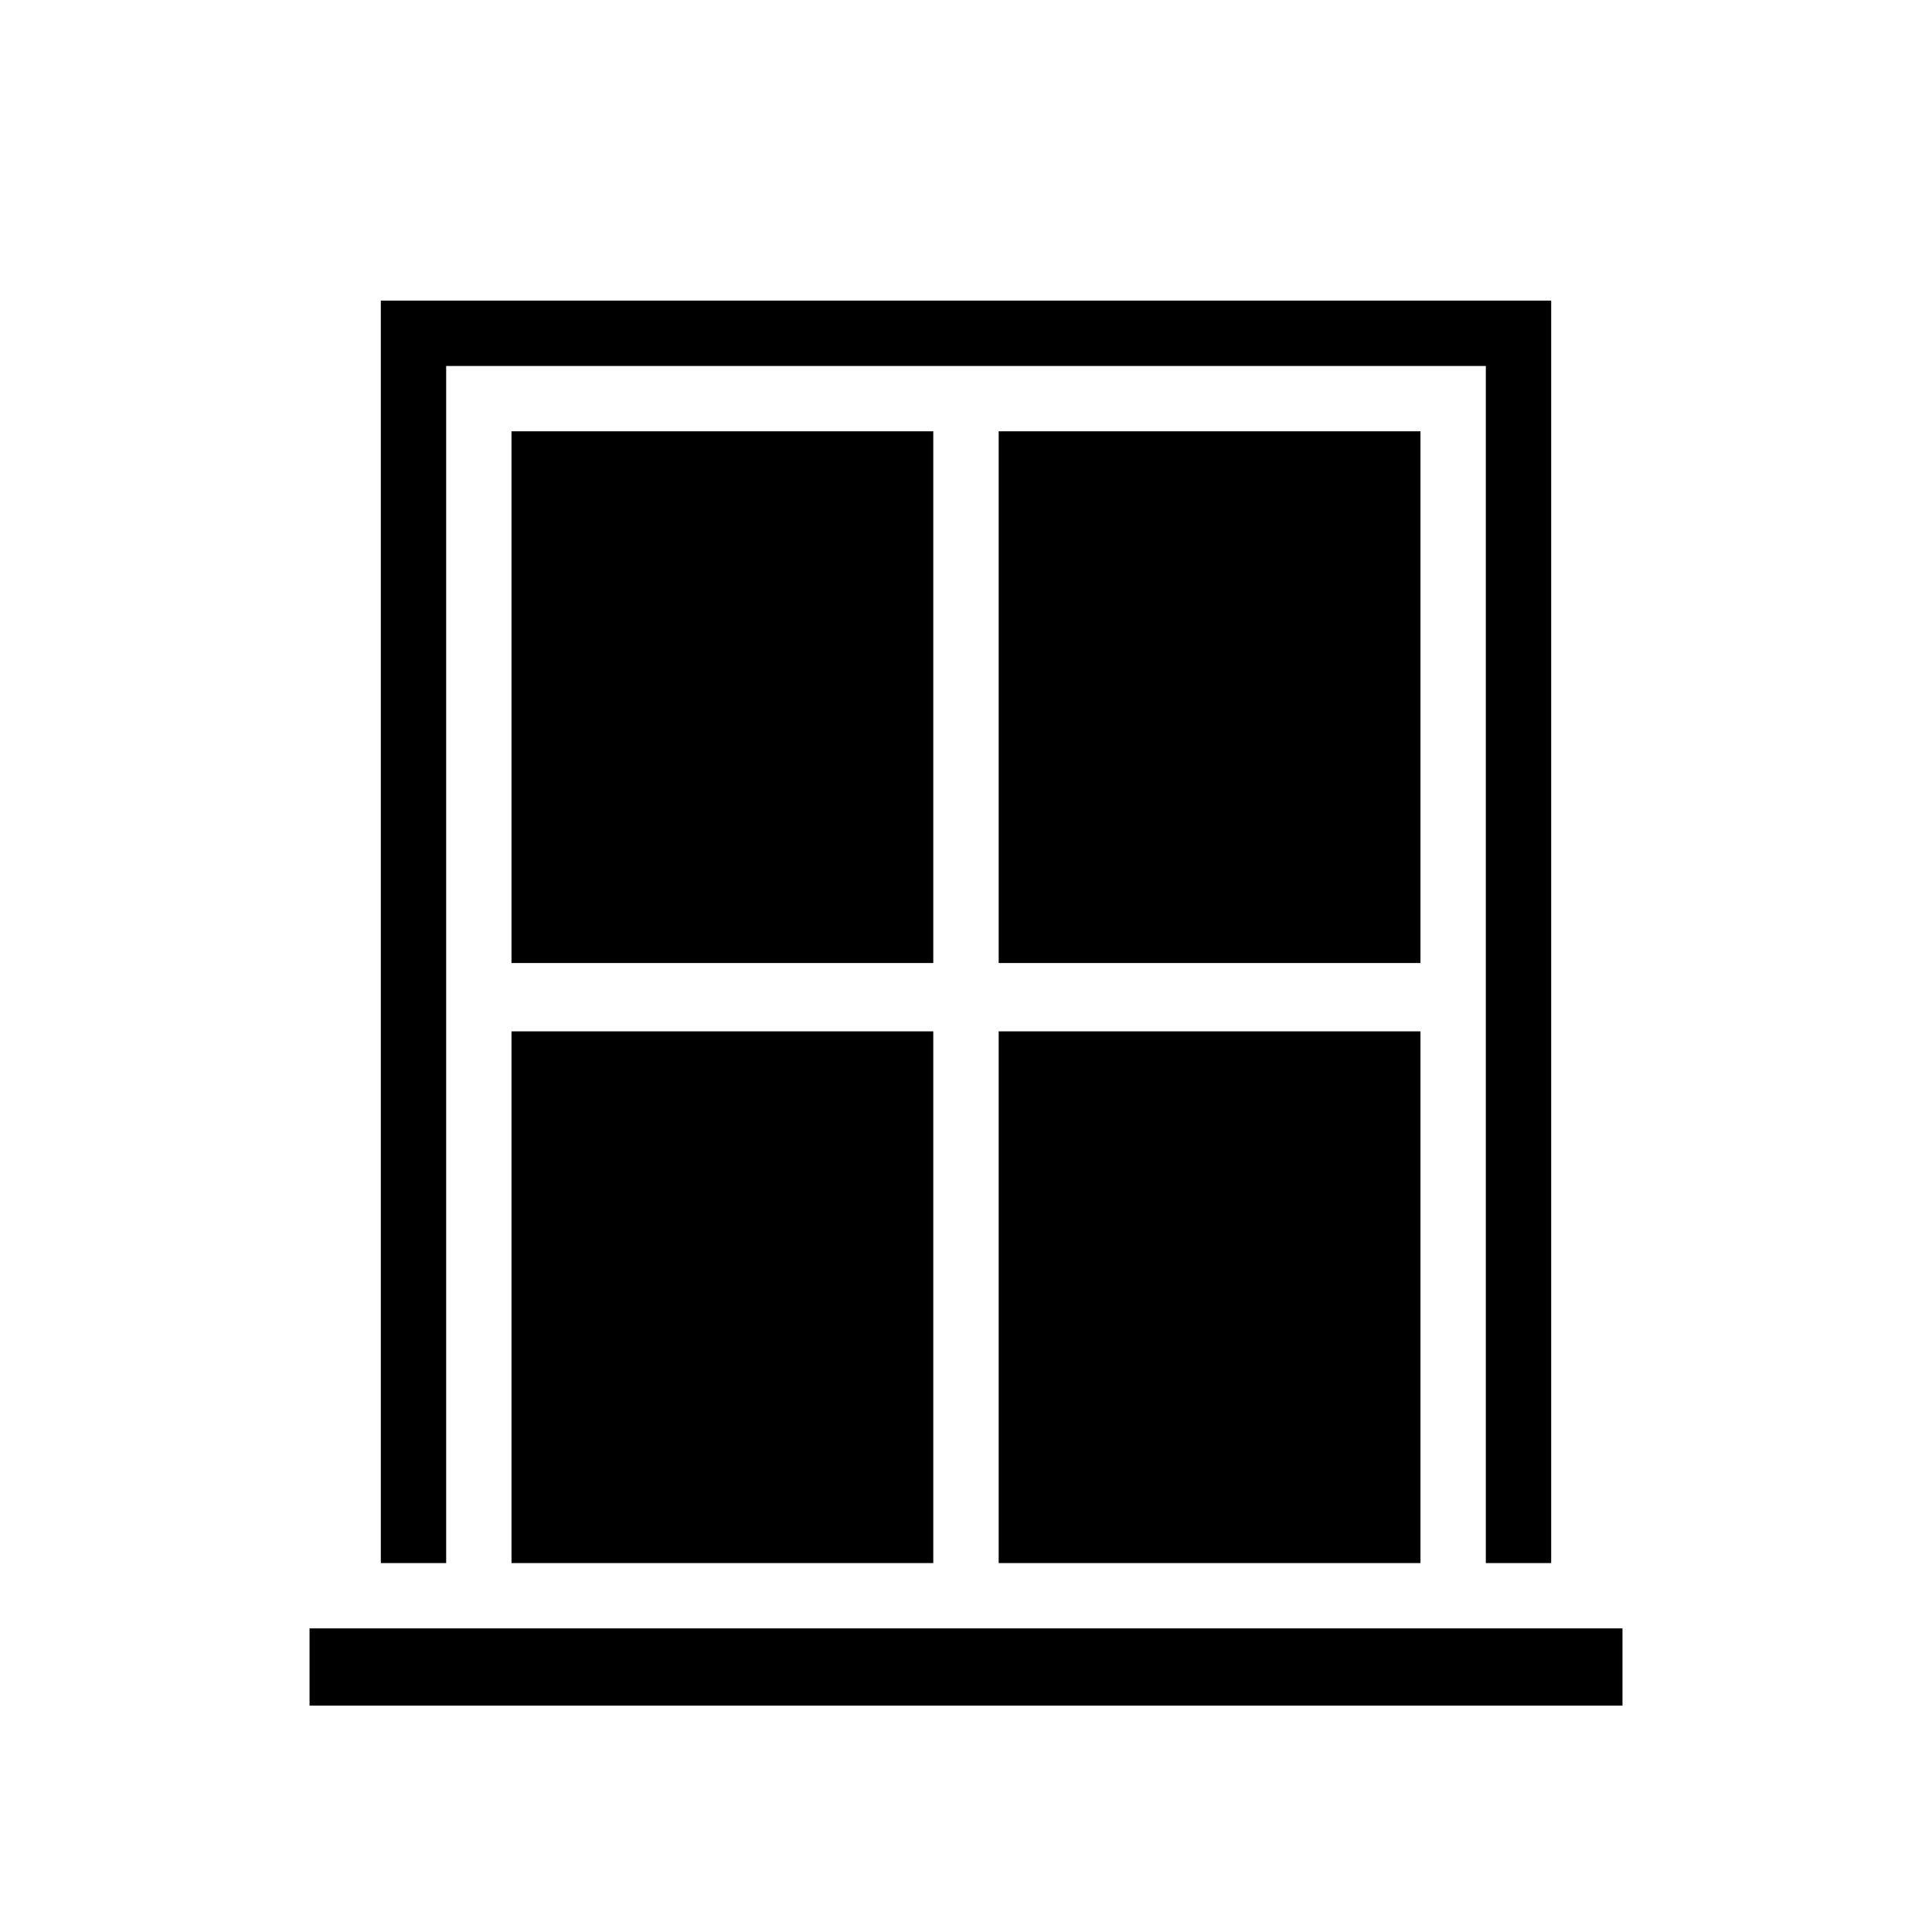
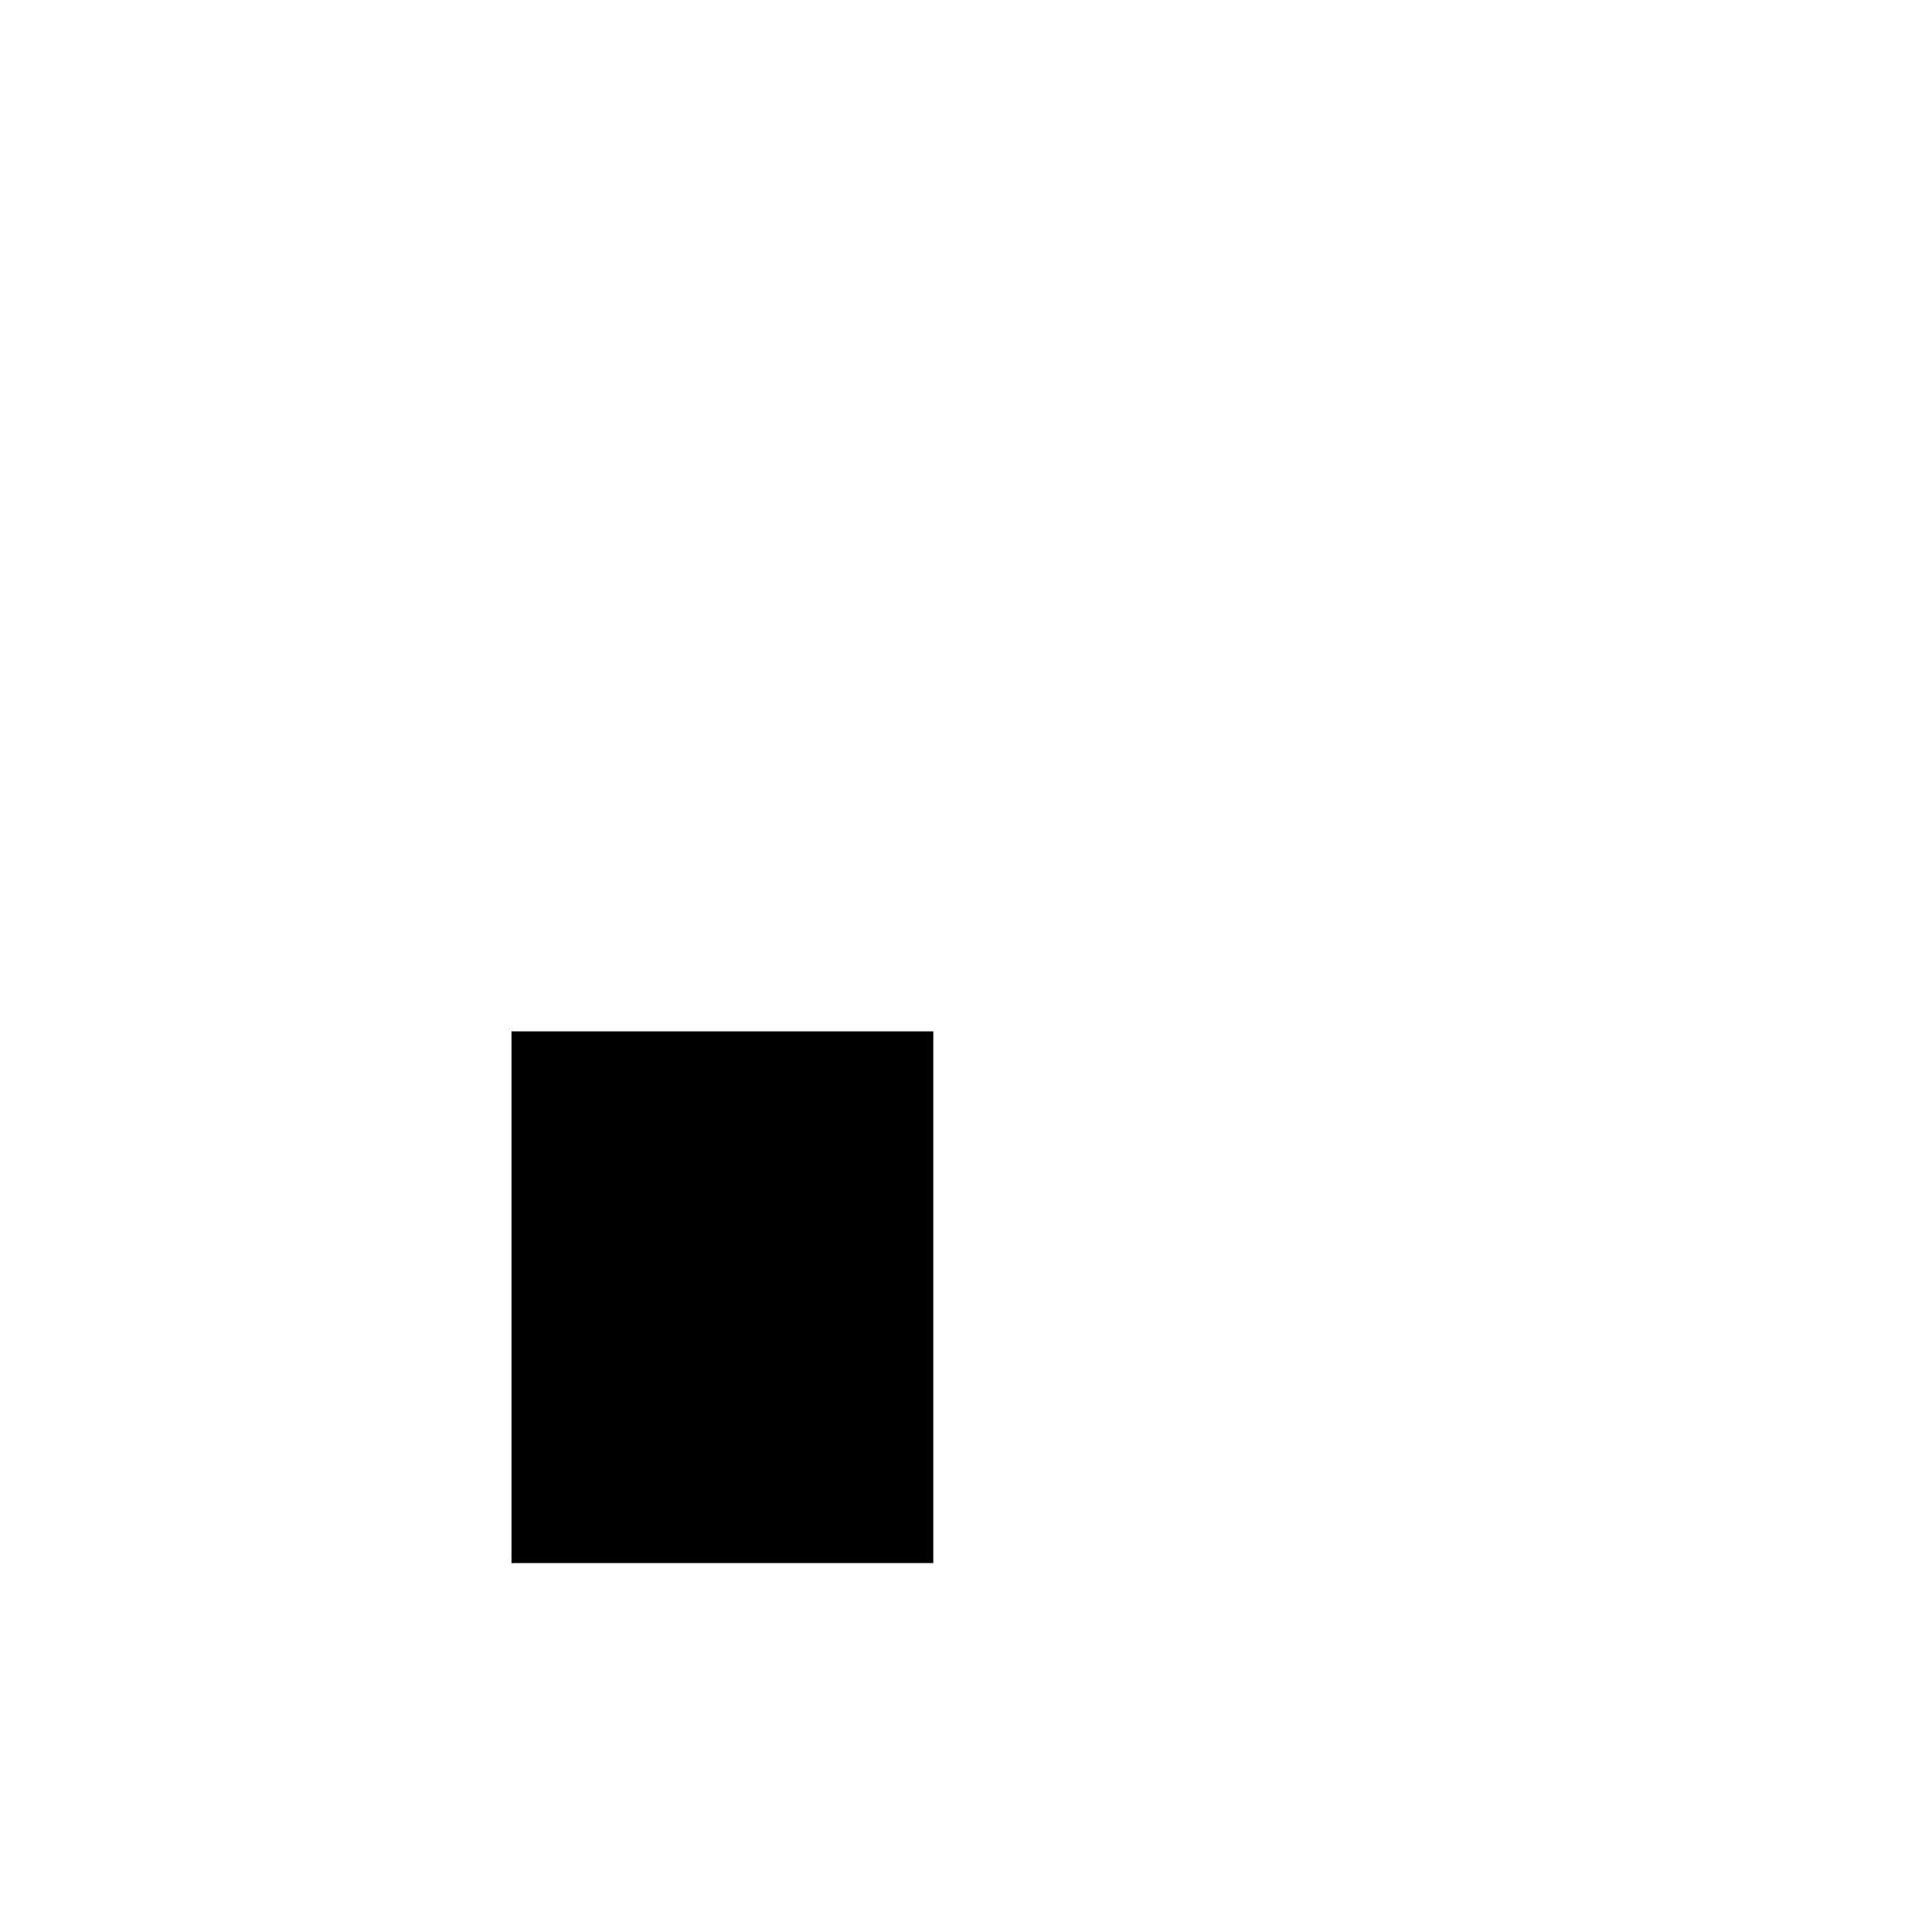
<svg xmlns="http://www.w3.org/2000/svg" fill="#000000" width="800px" height="800px" version="1.1" viewBox="144 144 512 512">
  <g>
-     <path d="m408.66 258.3h111.78v140.91h-111.78z" />
-     <path d="m555.08 558.23v-334.56h-310.16v334.56h17.32v-317.24h275.52v317.24z" />
-     <path d="m226.03 575.54v20.469h347.94v-20.469z" />
-     <path d="m279.55 258.3h111.78v140.91h-111.78z" />
-     <path d="m408.66 417.32h111.78v140.91h-111.78z" />
+     <path d="m408.66 417.32h111.78h-111.78z" />
    <path d="m279.55 417.32h111.78v140.91h-111.78z" />
  </g>
</svg>